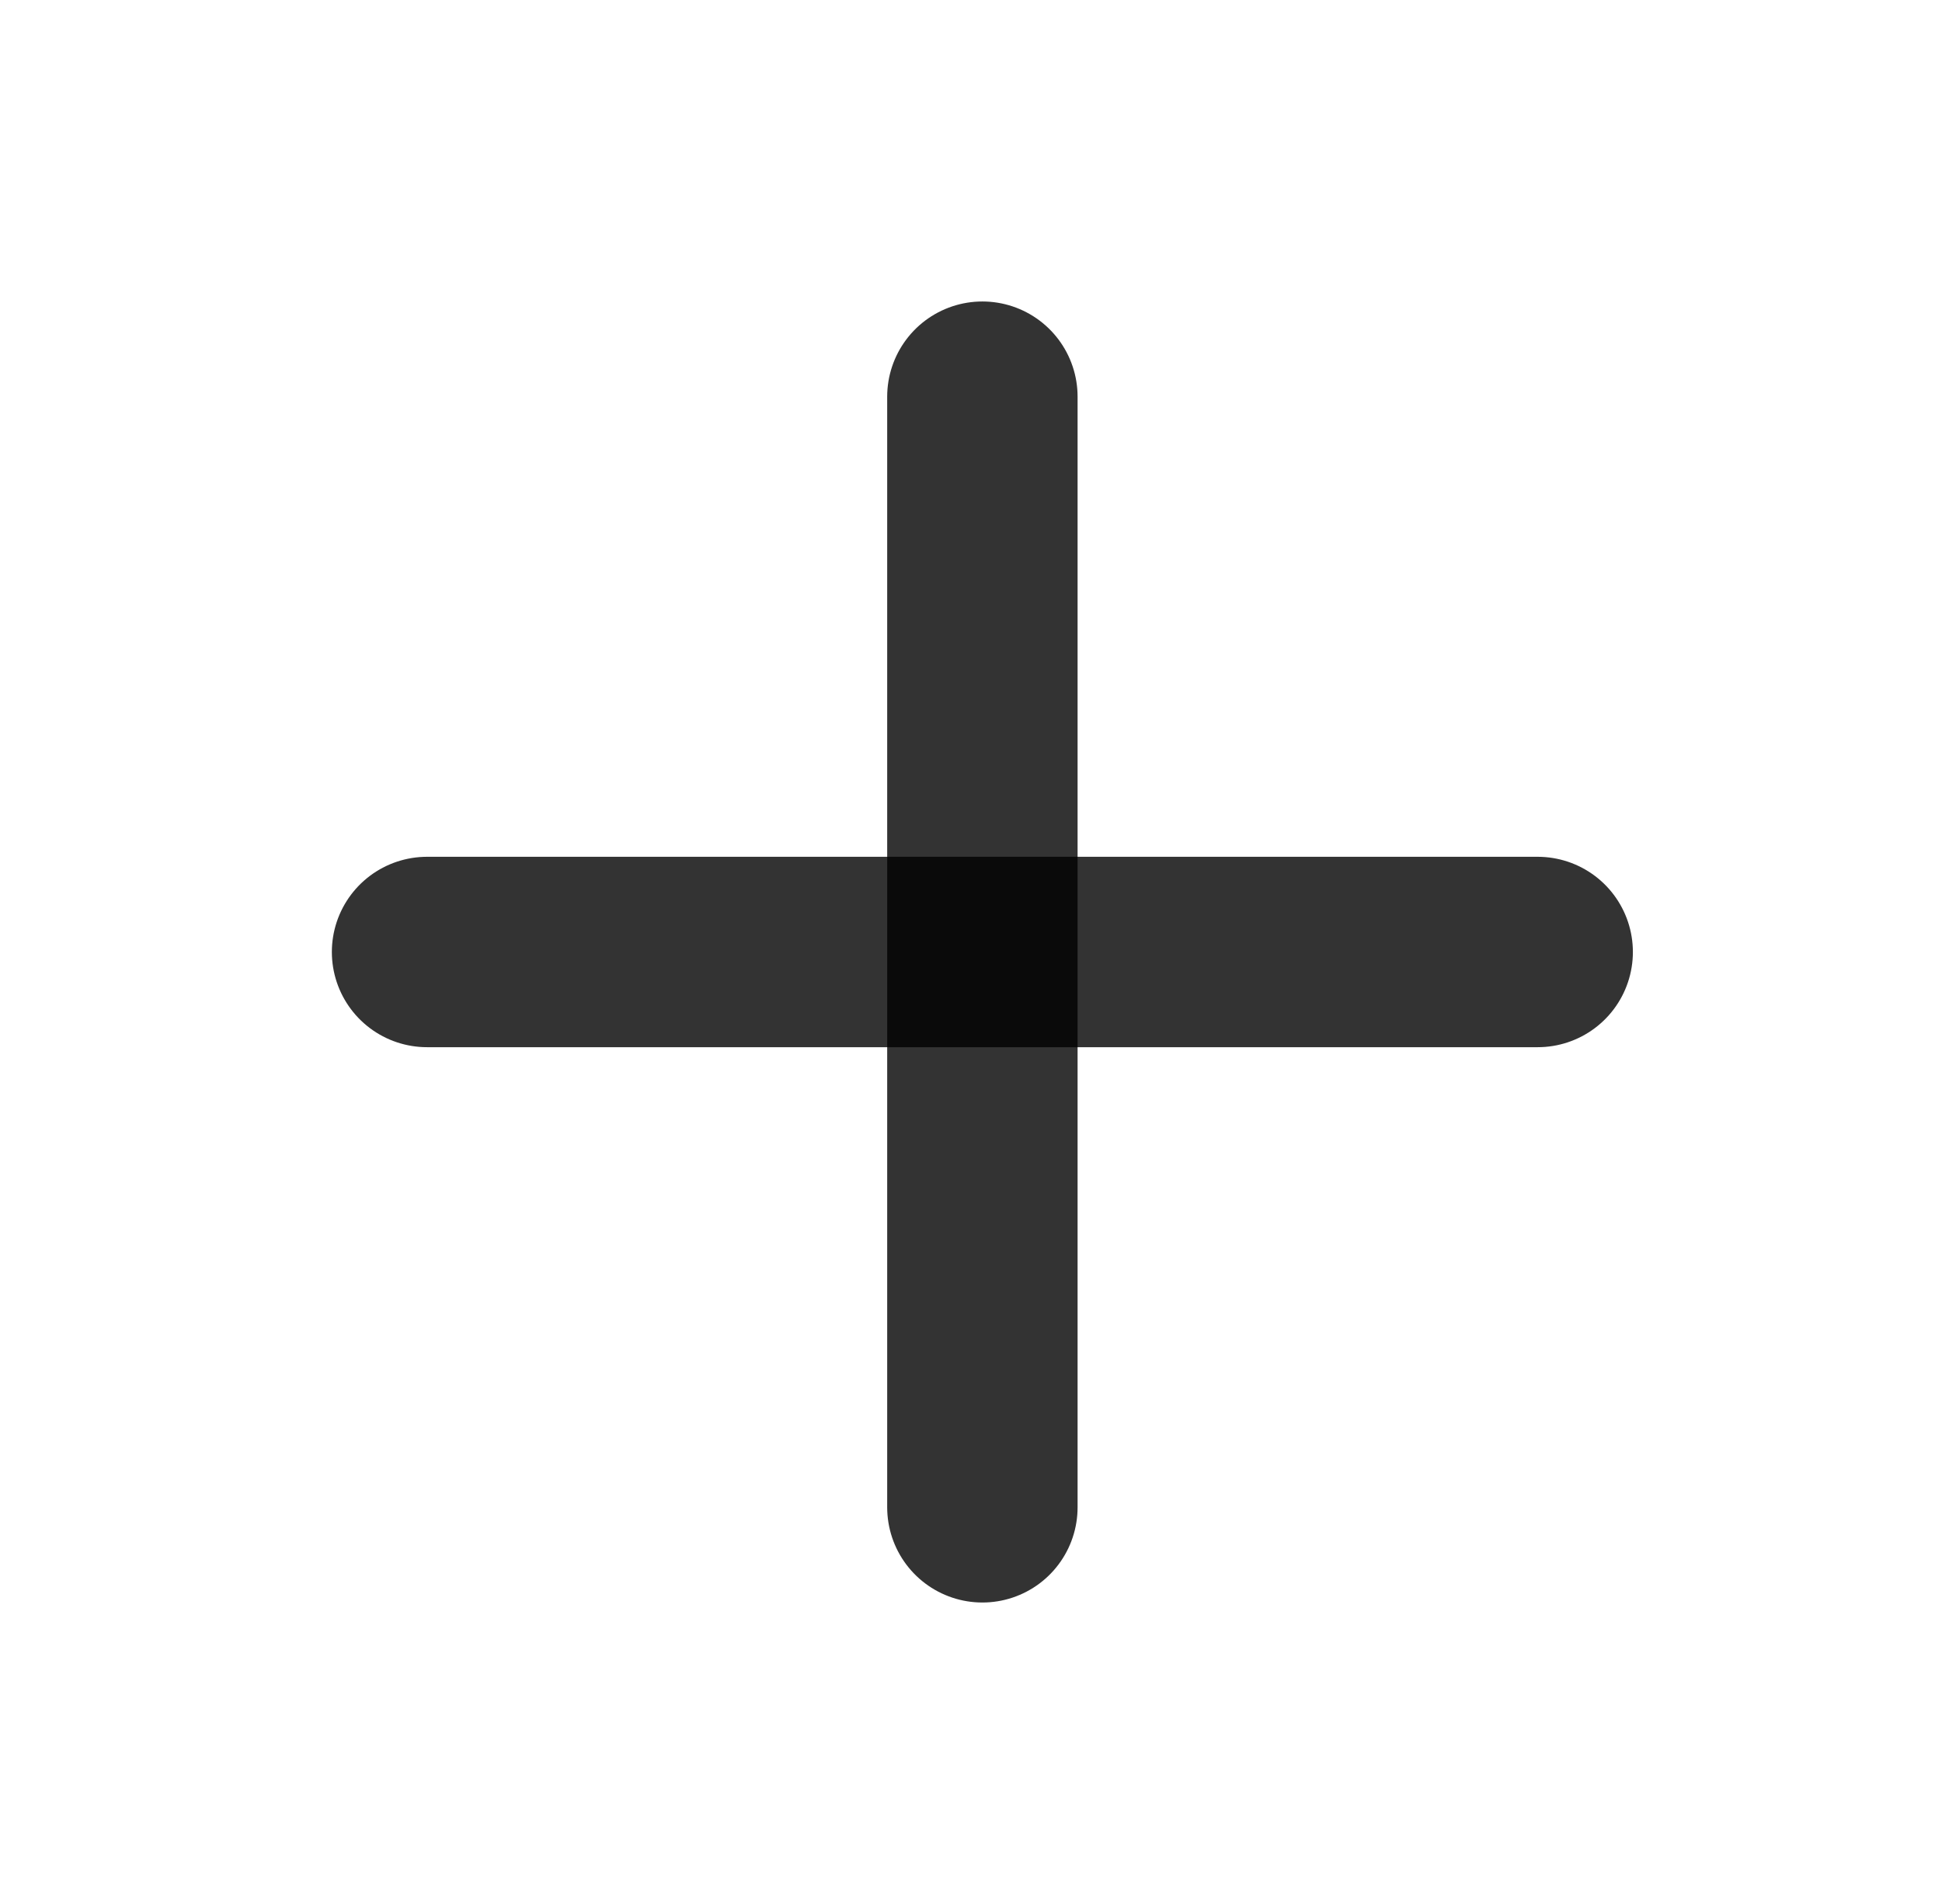
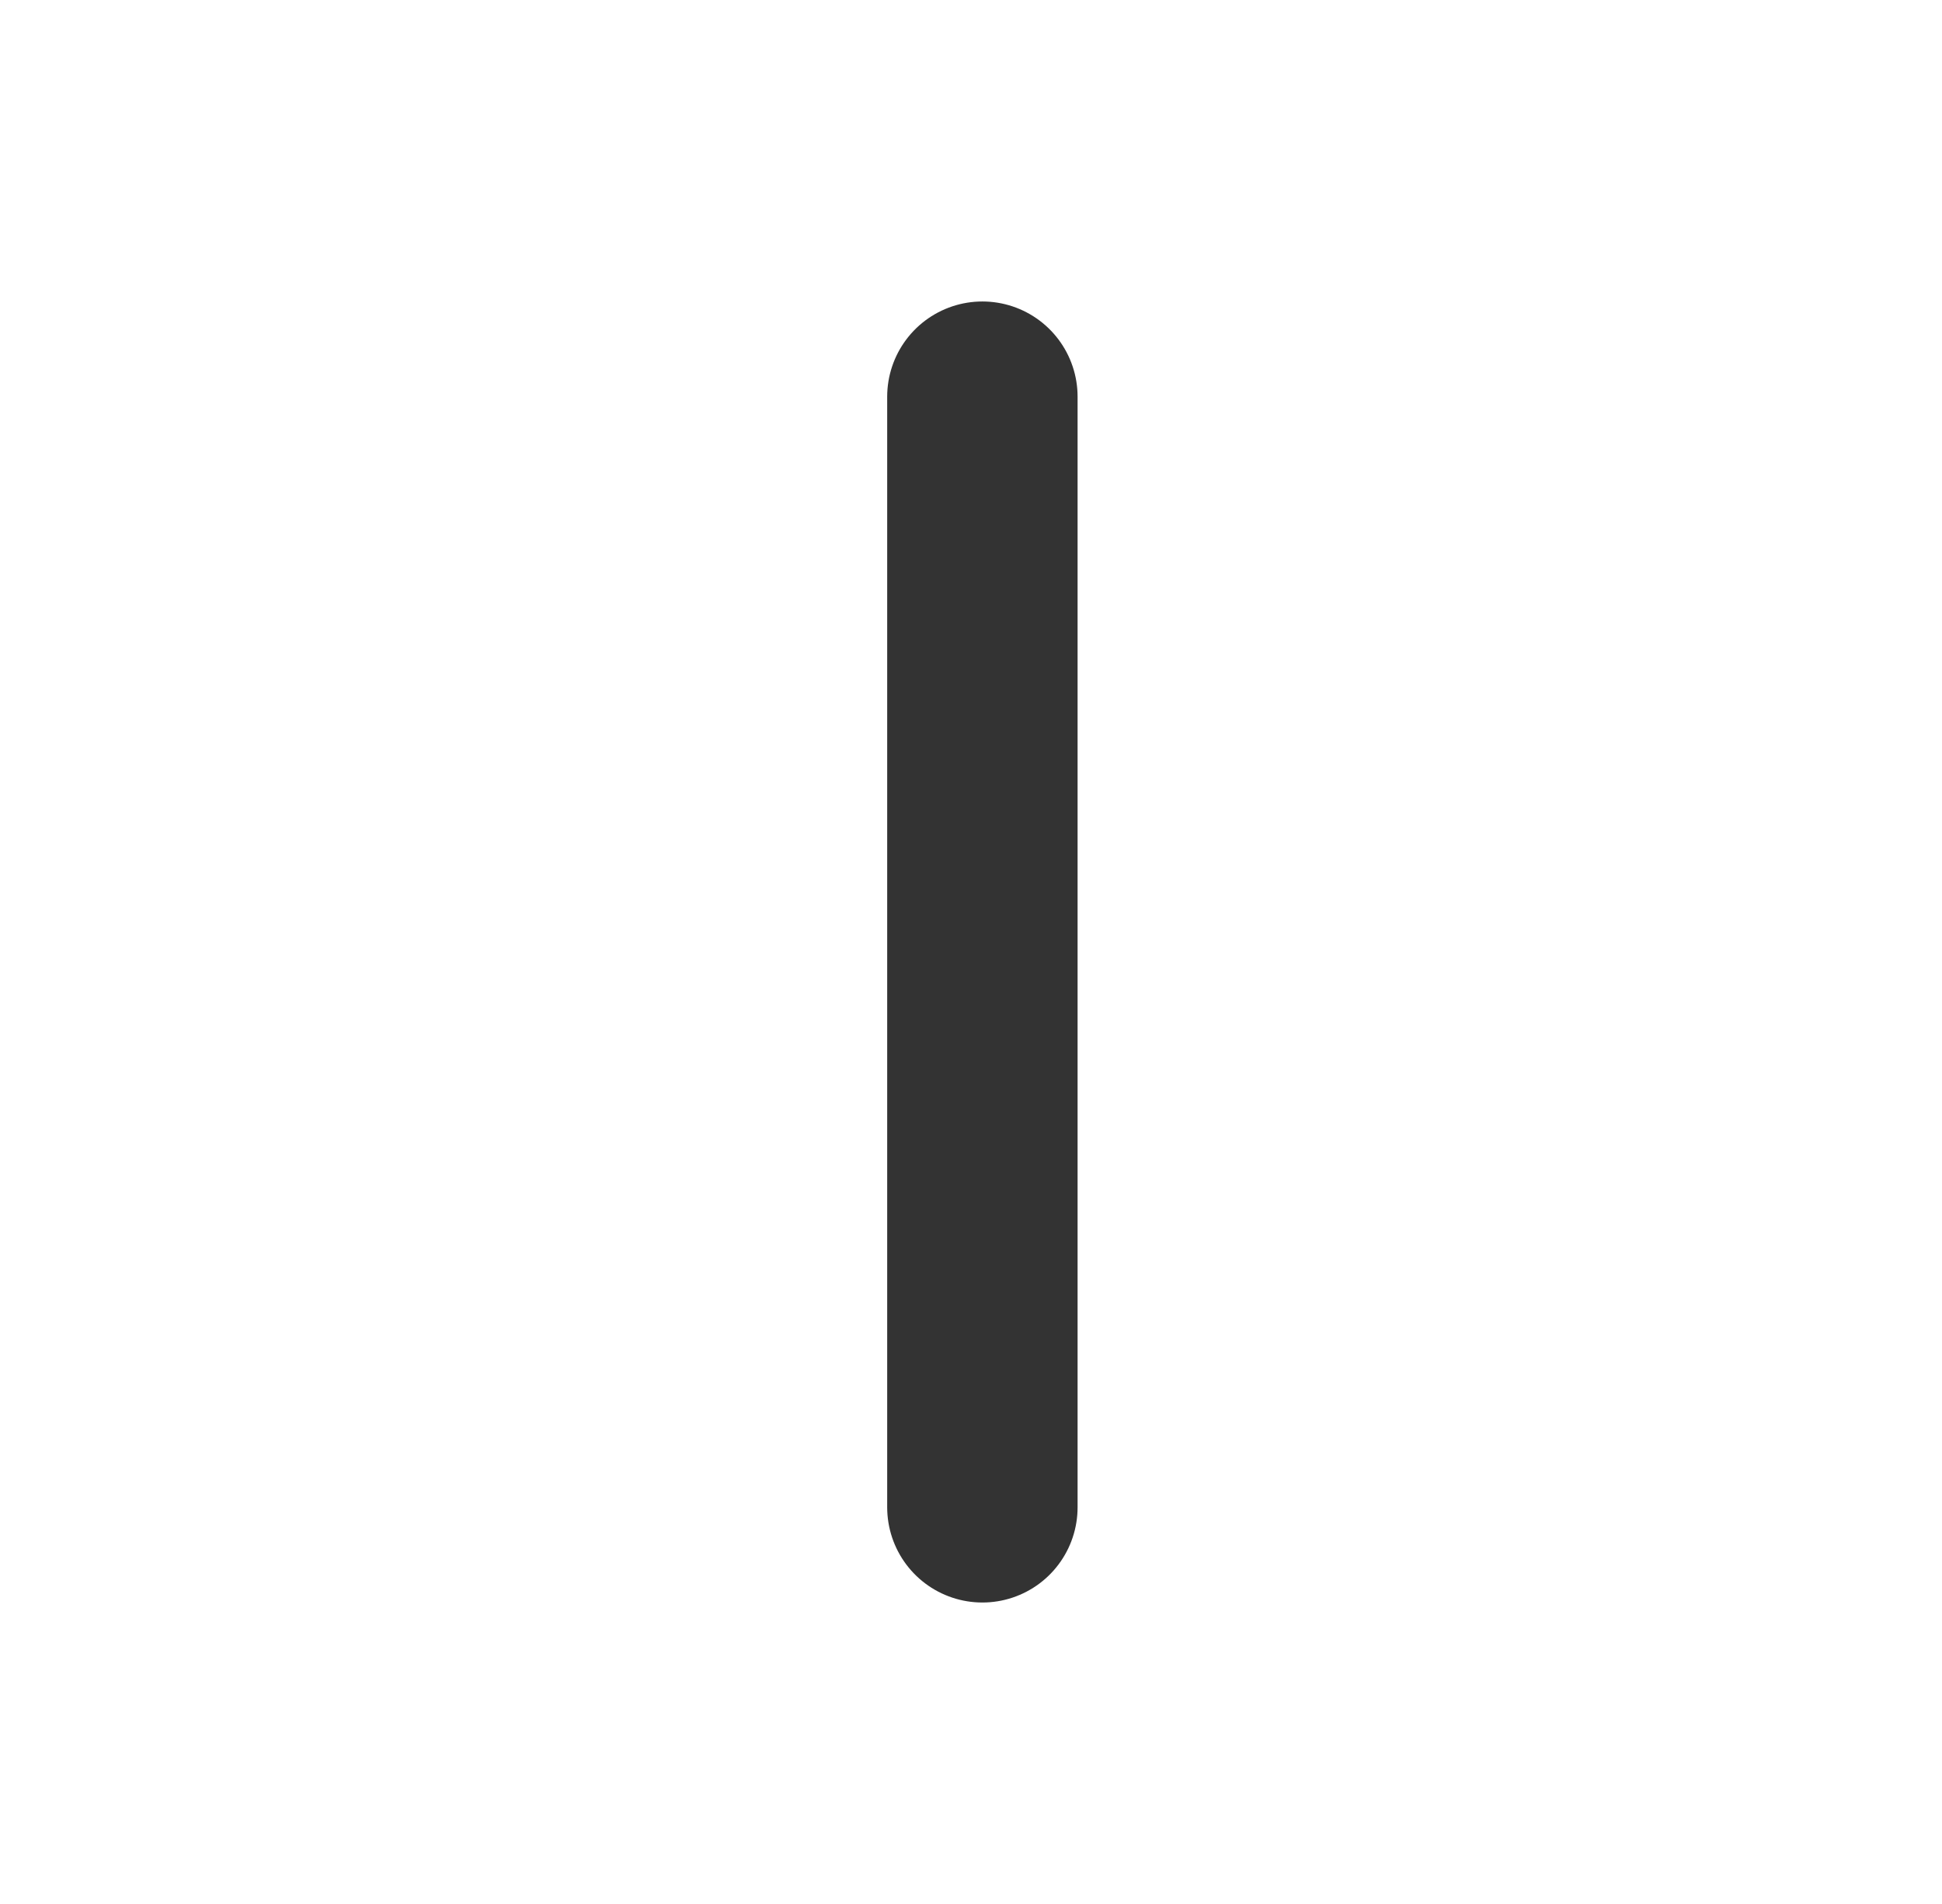
<svg xmlns="http://www.w3.org/2000/svg" width="51" height="50" viewBox="0 0 51 50" fill="none">
  <path d="M25.799 10.417V39.583" stroke="black" stroke-opacity="0.8" stroke-width="5" stroke-linecap="round" stroke-linejoin="round" />
-   <path d="M11.215 25H40.382" stroke="black" stroke-opacity="0.8" stroke-width="5" stroke-linecap="round" stroke-linejoin="round" />
</svg>